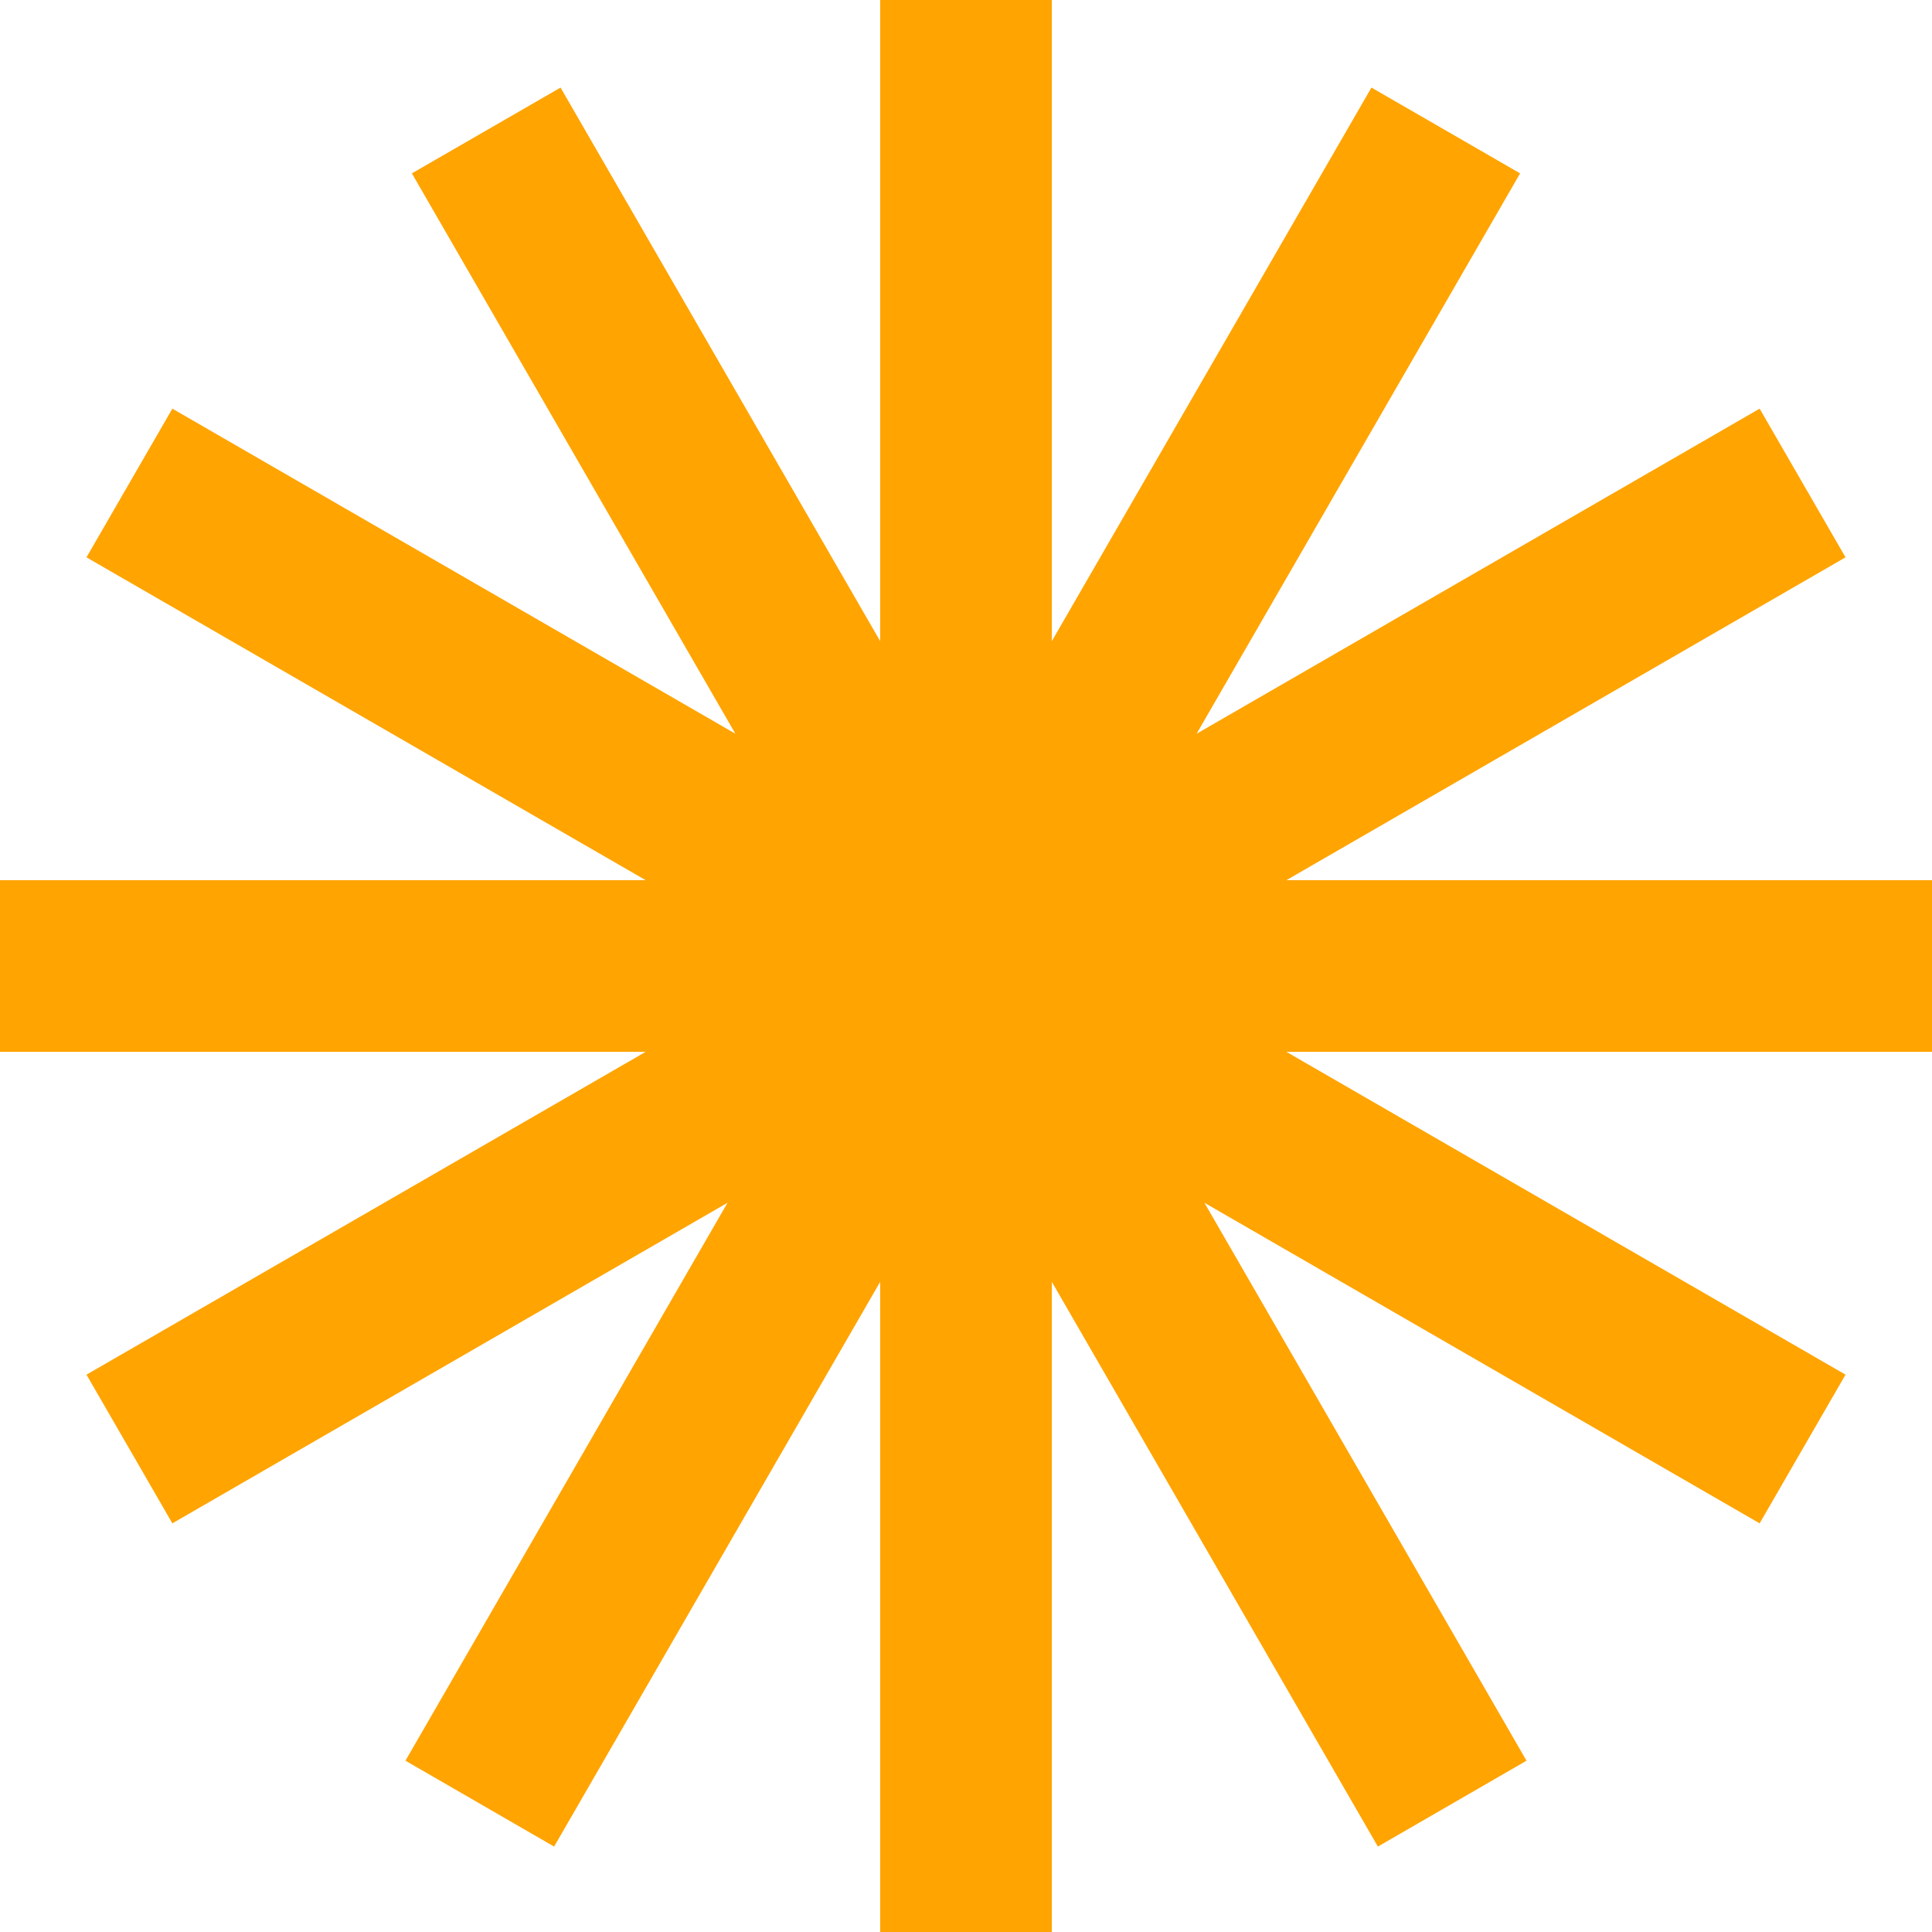
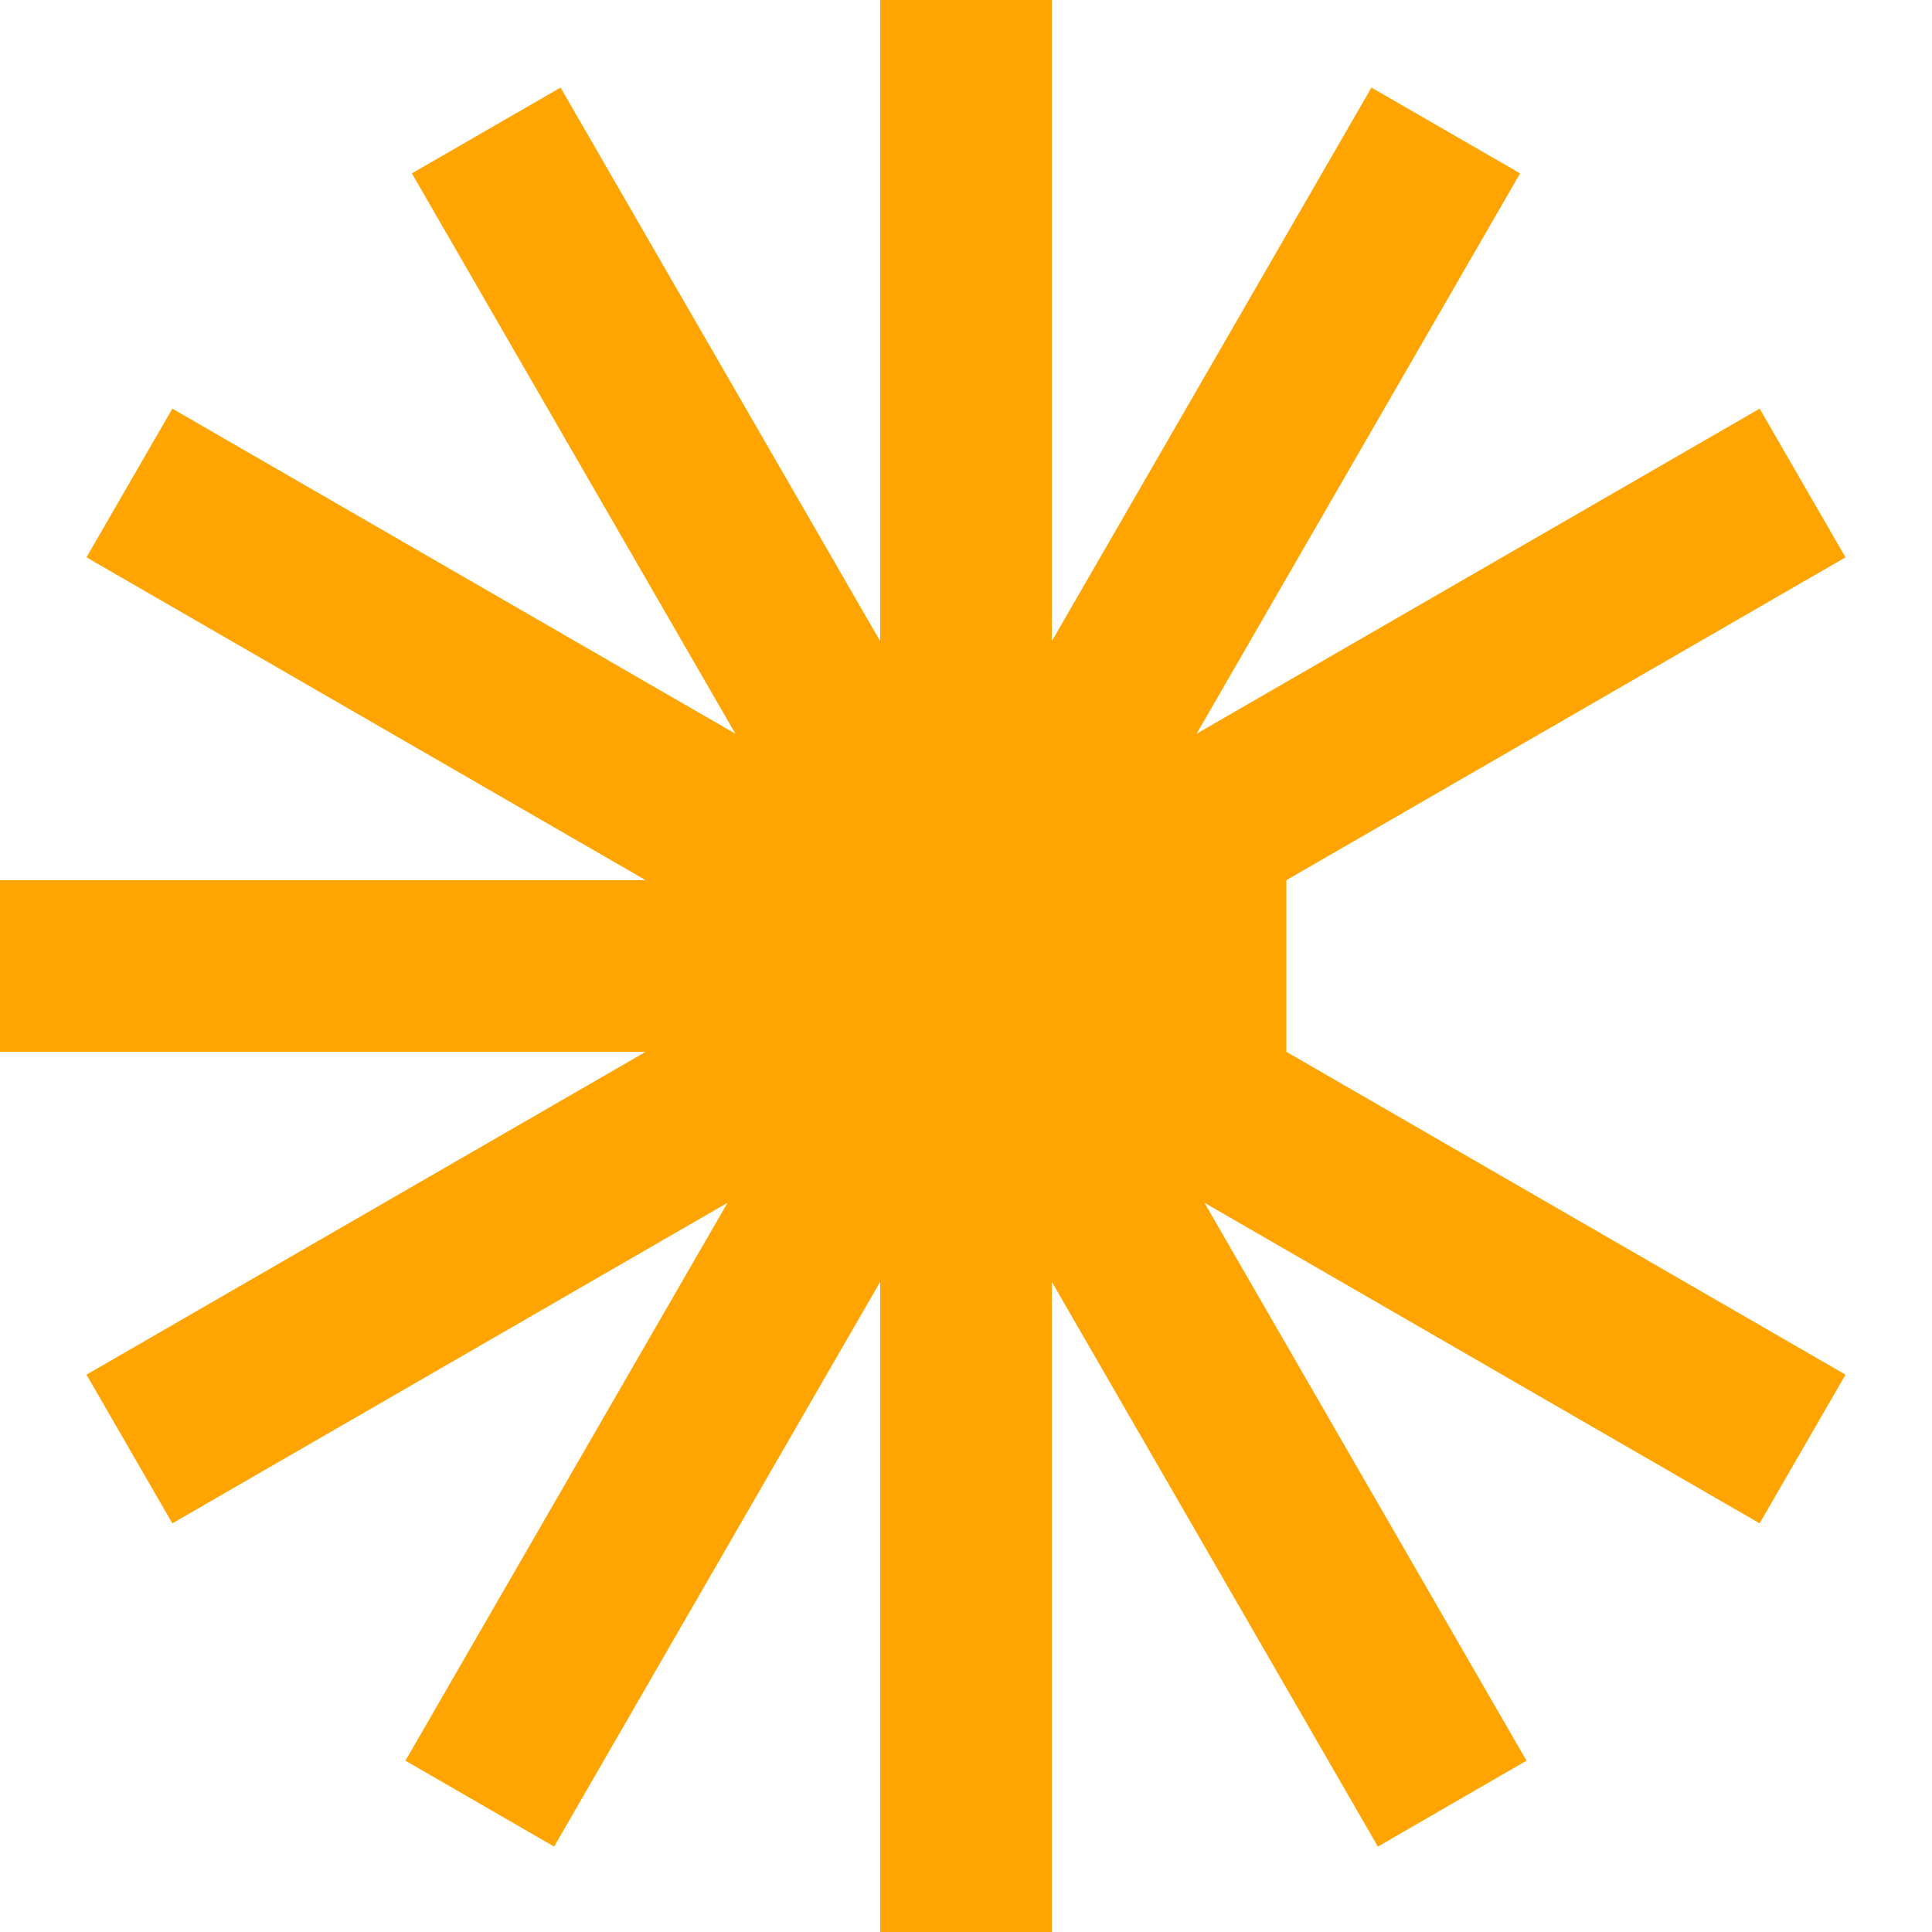
<svg xmlns="http://www.w3.org/2000/svg" width="42" height="42" viewBox="0 0 42 42" fill="none">
-   <path d="M42 19.134H27.965L40.12 12.116L38.253 8.884L26.013 15.951L33.046 3.769L29.814 1.904L22.866 13.938V0H19.134V13.938L12.186 1.904L8.954 3.769L15.987 15.951L3.747 8.884L1.88 12.116L14.036 19.134H0V22.866H14.036L1.88 29.884L3.747 33.116L15.816 26.147L8.814 38.276L12.046 40.143L19.134 27.866V42H22.866V27.866L29.954 40.143L33.185 38.276L26.183 26.147L38.253 33.116L40.12 29.884L27.965 22.866H42V19.134Z" fill="#FFA400" />
+   <path d="M42 19.134H27.965L40.12 12.116L38.253 8.884L26.013 15.951L33.046 3.769L29.814 1.904L22.866 13.938V0H19.134V13.938L12.186 1.904L8.954 3.769L15.987 15.951L3.747 8.884L1.88 12.116L14.036 19.134H0V22.866H14.036L1.88 29.884L3.747 33.116L15.816 26.147L8.814 38.276L12.046 40.143L19.134 27.866V42H22.866V27.866L29.954 40.143L33.185 38.276L26.183 26.147L38.253 33.116L40.12 29.884L27.965 22.866V19.134Z" fill="#FFA400" />
</svg>